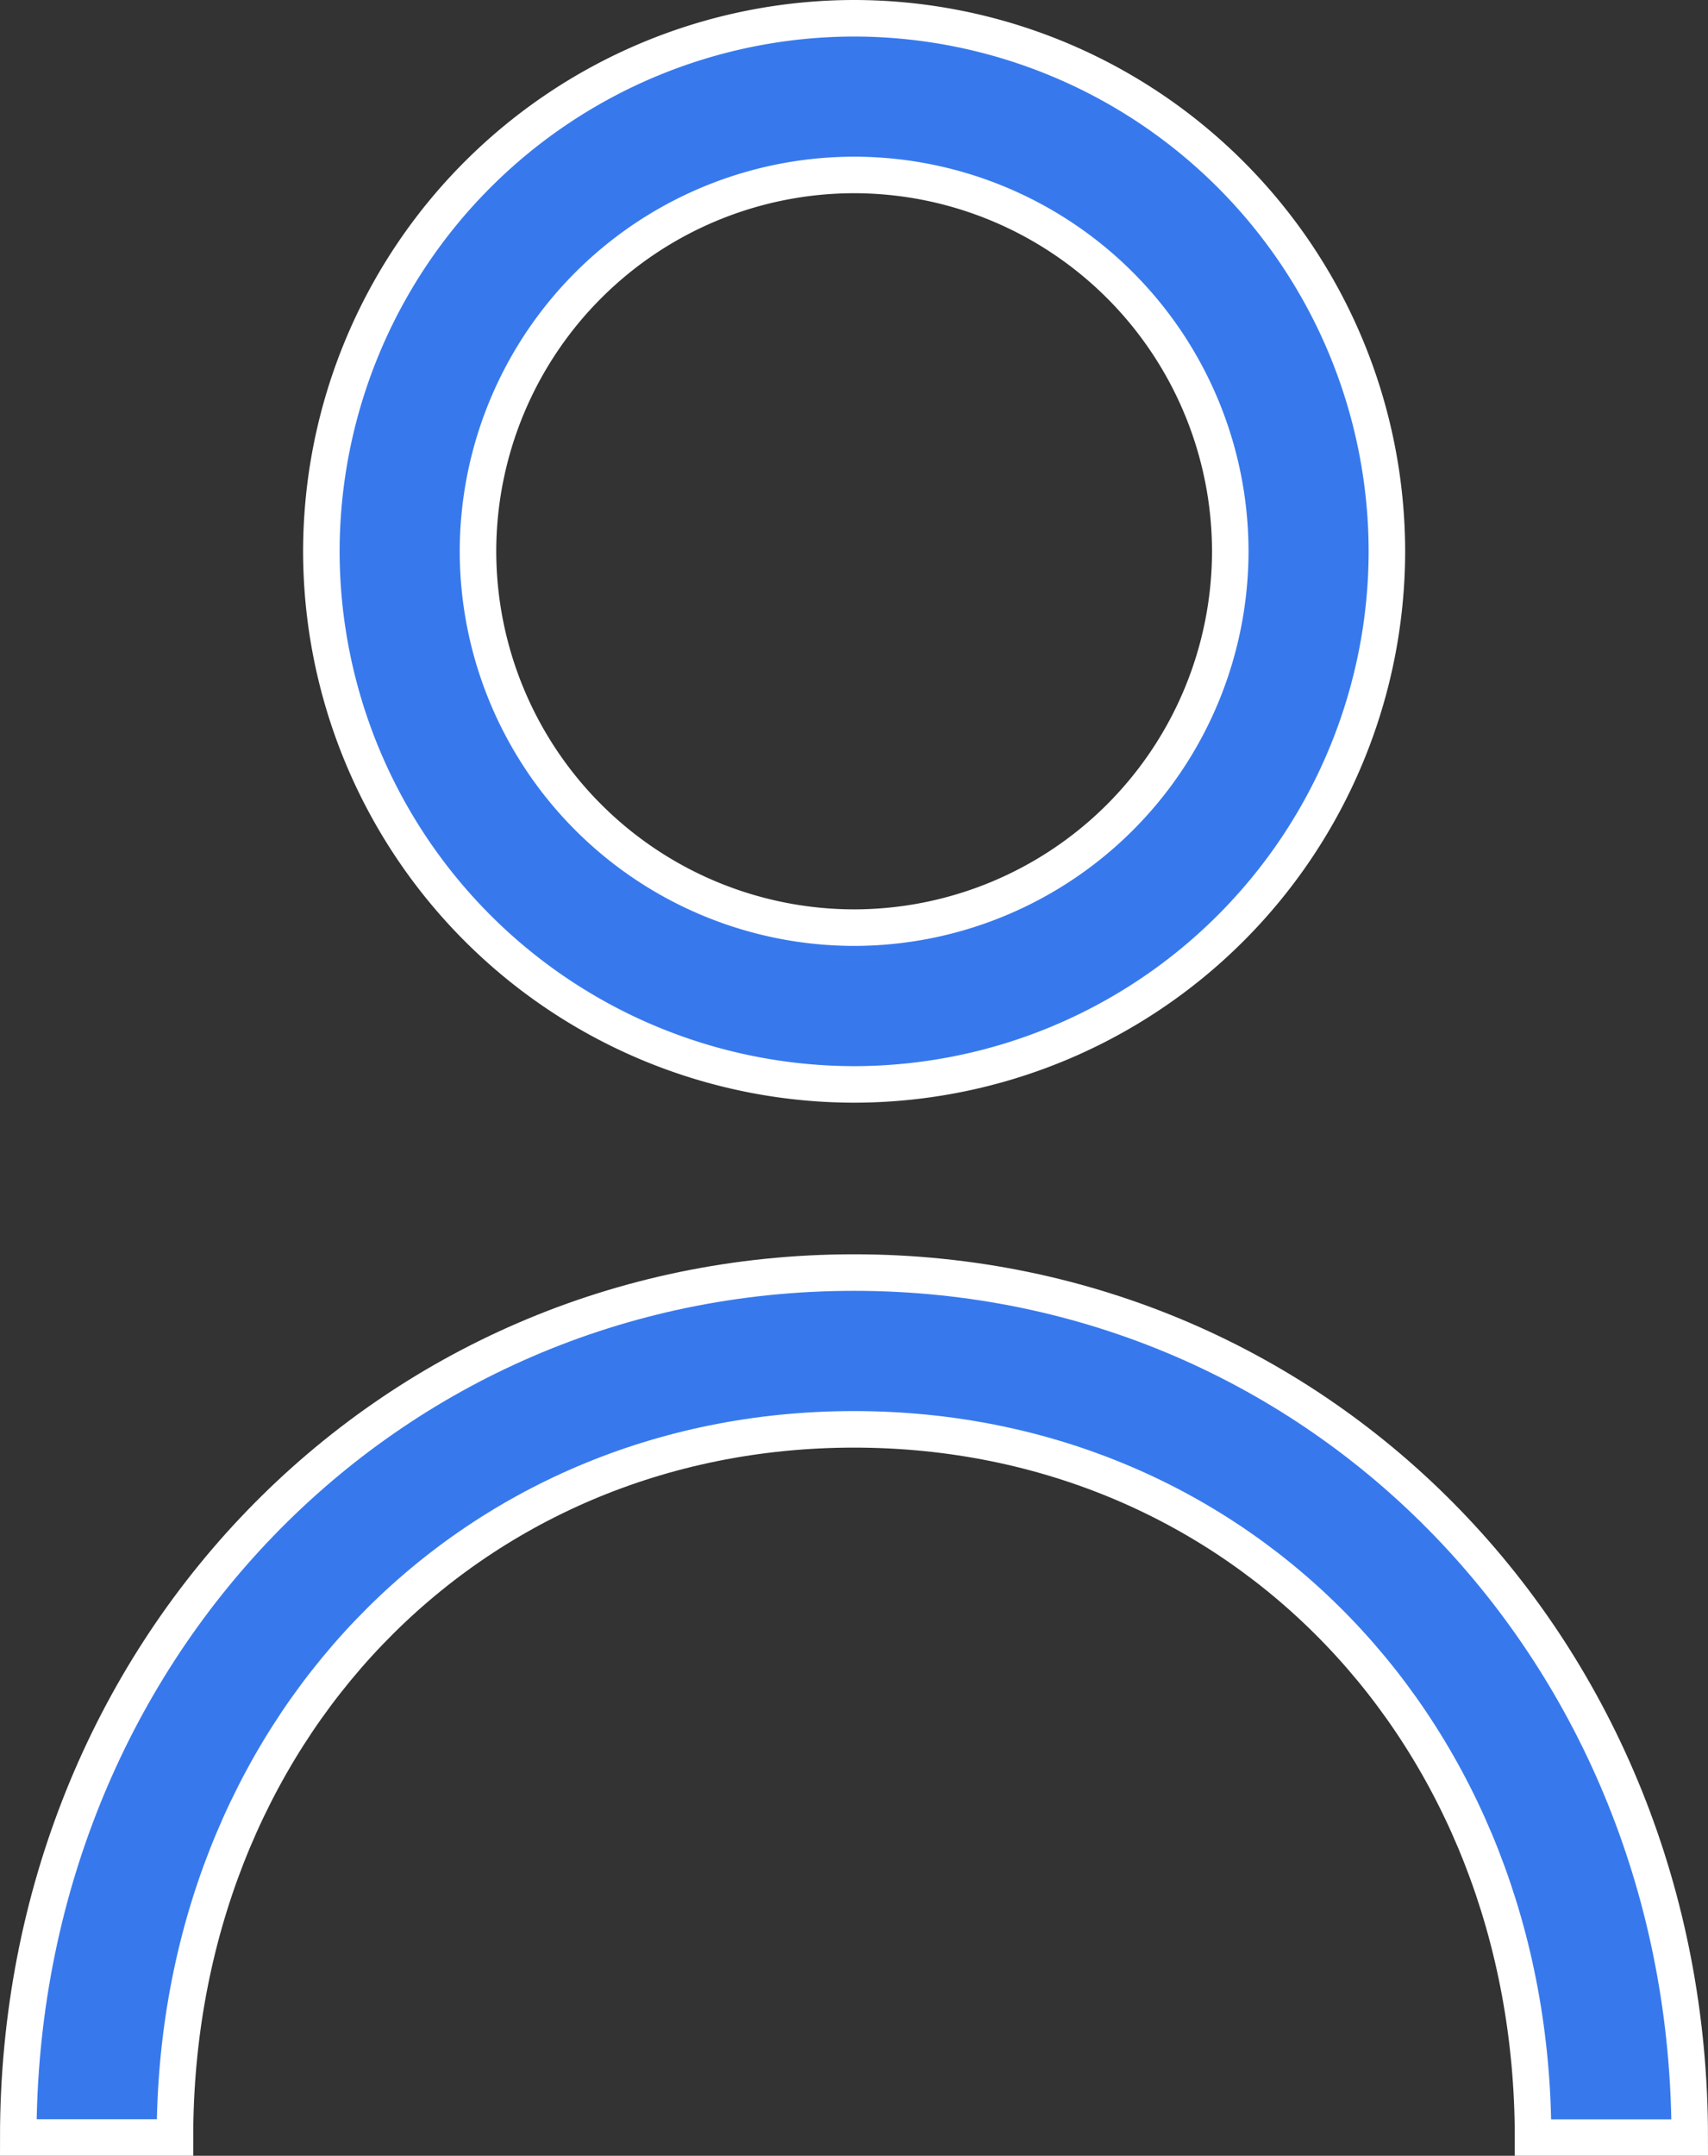
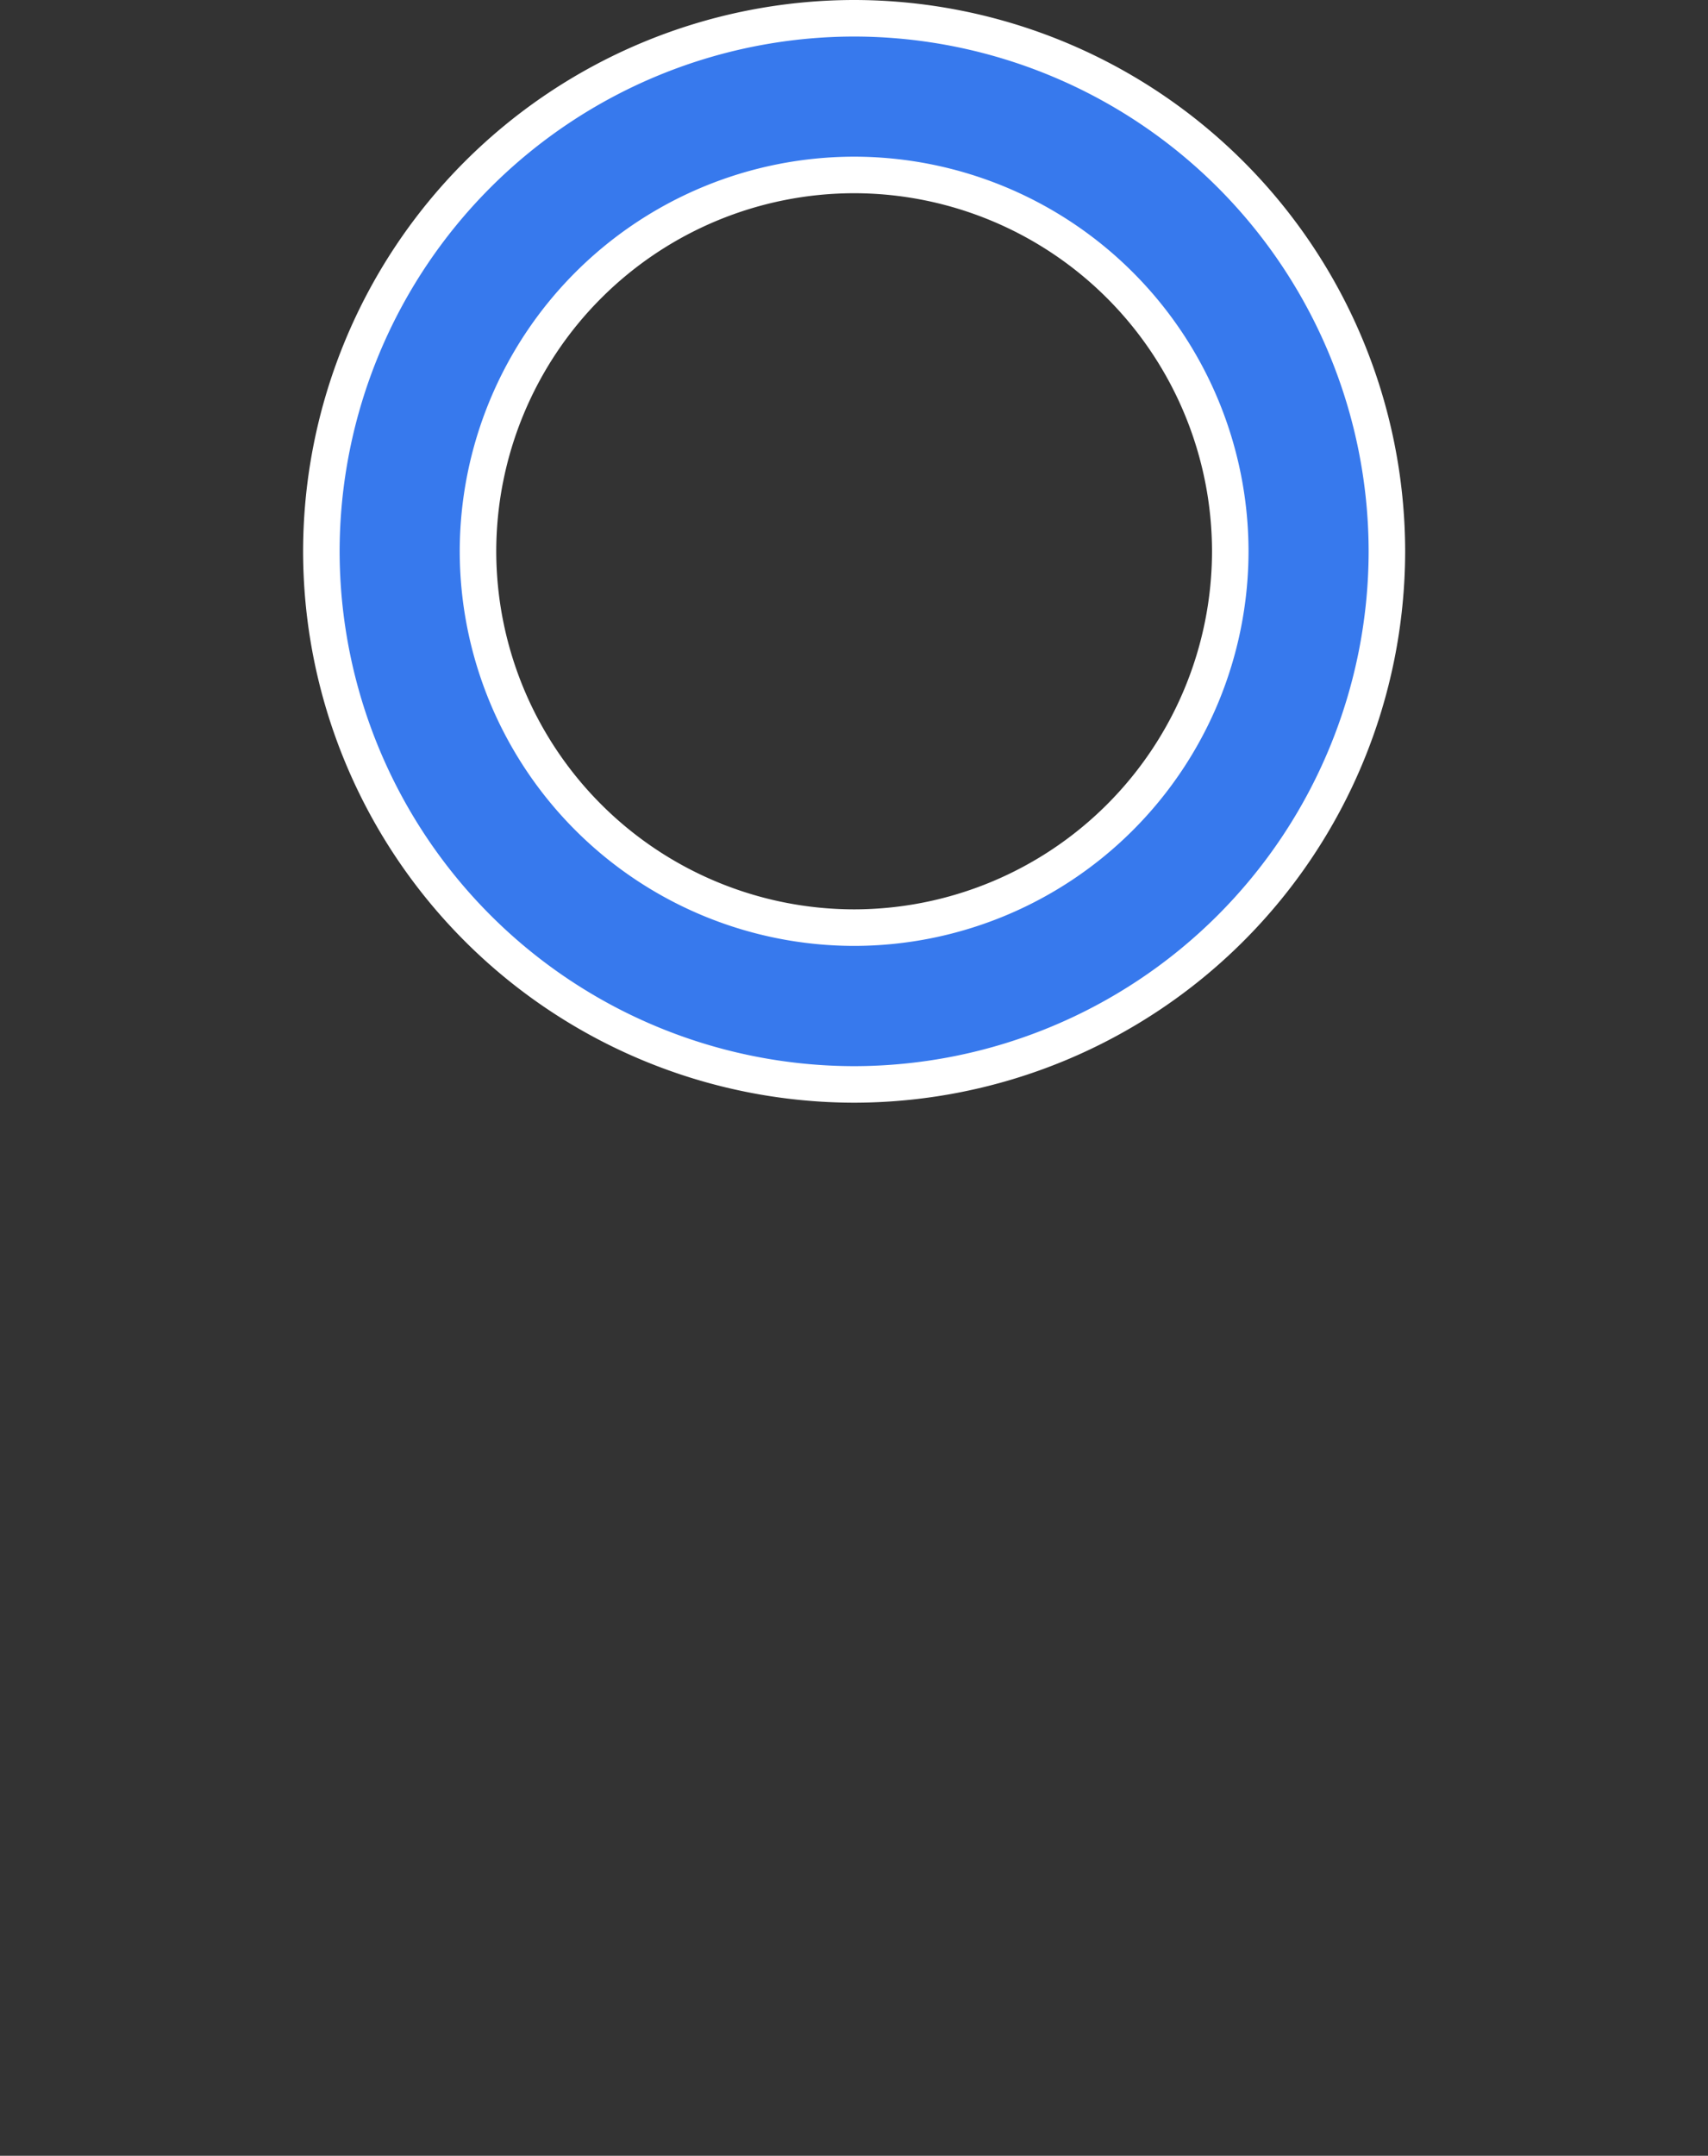
<svg xmlns="http://www.w3.org/2000/svg" width="46.771" height="59" viewBox="0 0 46.771 59">
  <rect x="0" y="0" width="46.771" height="59" fill="#333333" stroke="none" />
  <g id="Grupo_569" data-name="Grupo 569" transform="translate(-17.563 86.5)">
    <g id="Grupo_566" data-name="Grupo 566" transform="translate(26.359 -86)">
      <g id="Grupo_565" data-name="Grupo 565" transform="translate(0)">
        <path id="Trazado_2678" data-name="Trazado 2678" d="M117.8-86a14.606,14.606,0,0,0-14.589,14.589A14.605,14.605,0,0,0,117.8-56.821a14.605,14.605,0,0,0,14.589-14.589A14.606,14.606,0,0,0,117.8-86Zm0,24.888a10.31,10.31,0,0,1-10.3-10.3,10.31,10.31,0,0,1,10.3-10.3,10.31,10.31,0,0,1,10.3,10.3A10.31,10.31,0,0,1,117.8-61.112Z" transform="translate(-103.207 86)" fill="#3779ed" stroke="#fff" stroke-width="1" />
      </g>
    </g>
    <g id="Grupo_568" data-name="Grupo 568" transform="translate(18.063 -51.672)">
      <g id="Grupo_567" data-name="Grupo 567">
-         <path id="Trazado_2679" data-name="Trazado 2679" d="M40.948,266.324c-12.833,0-22.885,10.4-22.885,23.672h4.291c0-11.049,7.994-19.381,18.594-19.381S59.543,278.947,59.543,290h4.291C63.834,276.722,53.781,266.324,40.948,266.324Z" transform="translate(-18.063 -266.324)" fill="#3779ed" stroke="#fff" stroke-width="1" />
-       </g>
+         </g>
    </g>
  </g>
</svg>